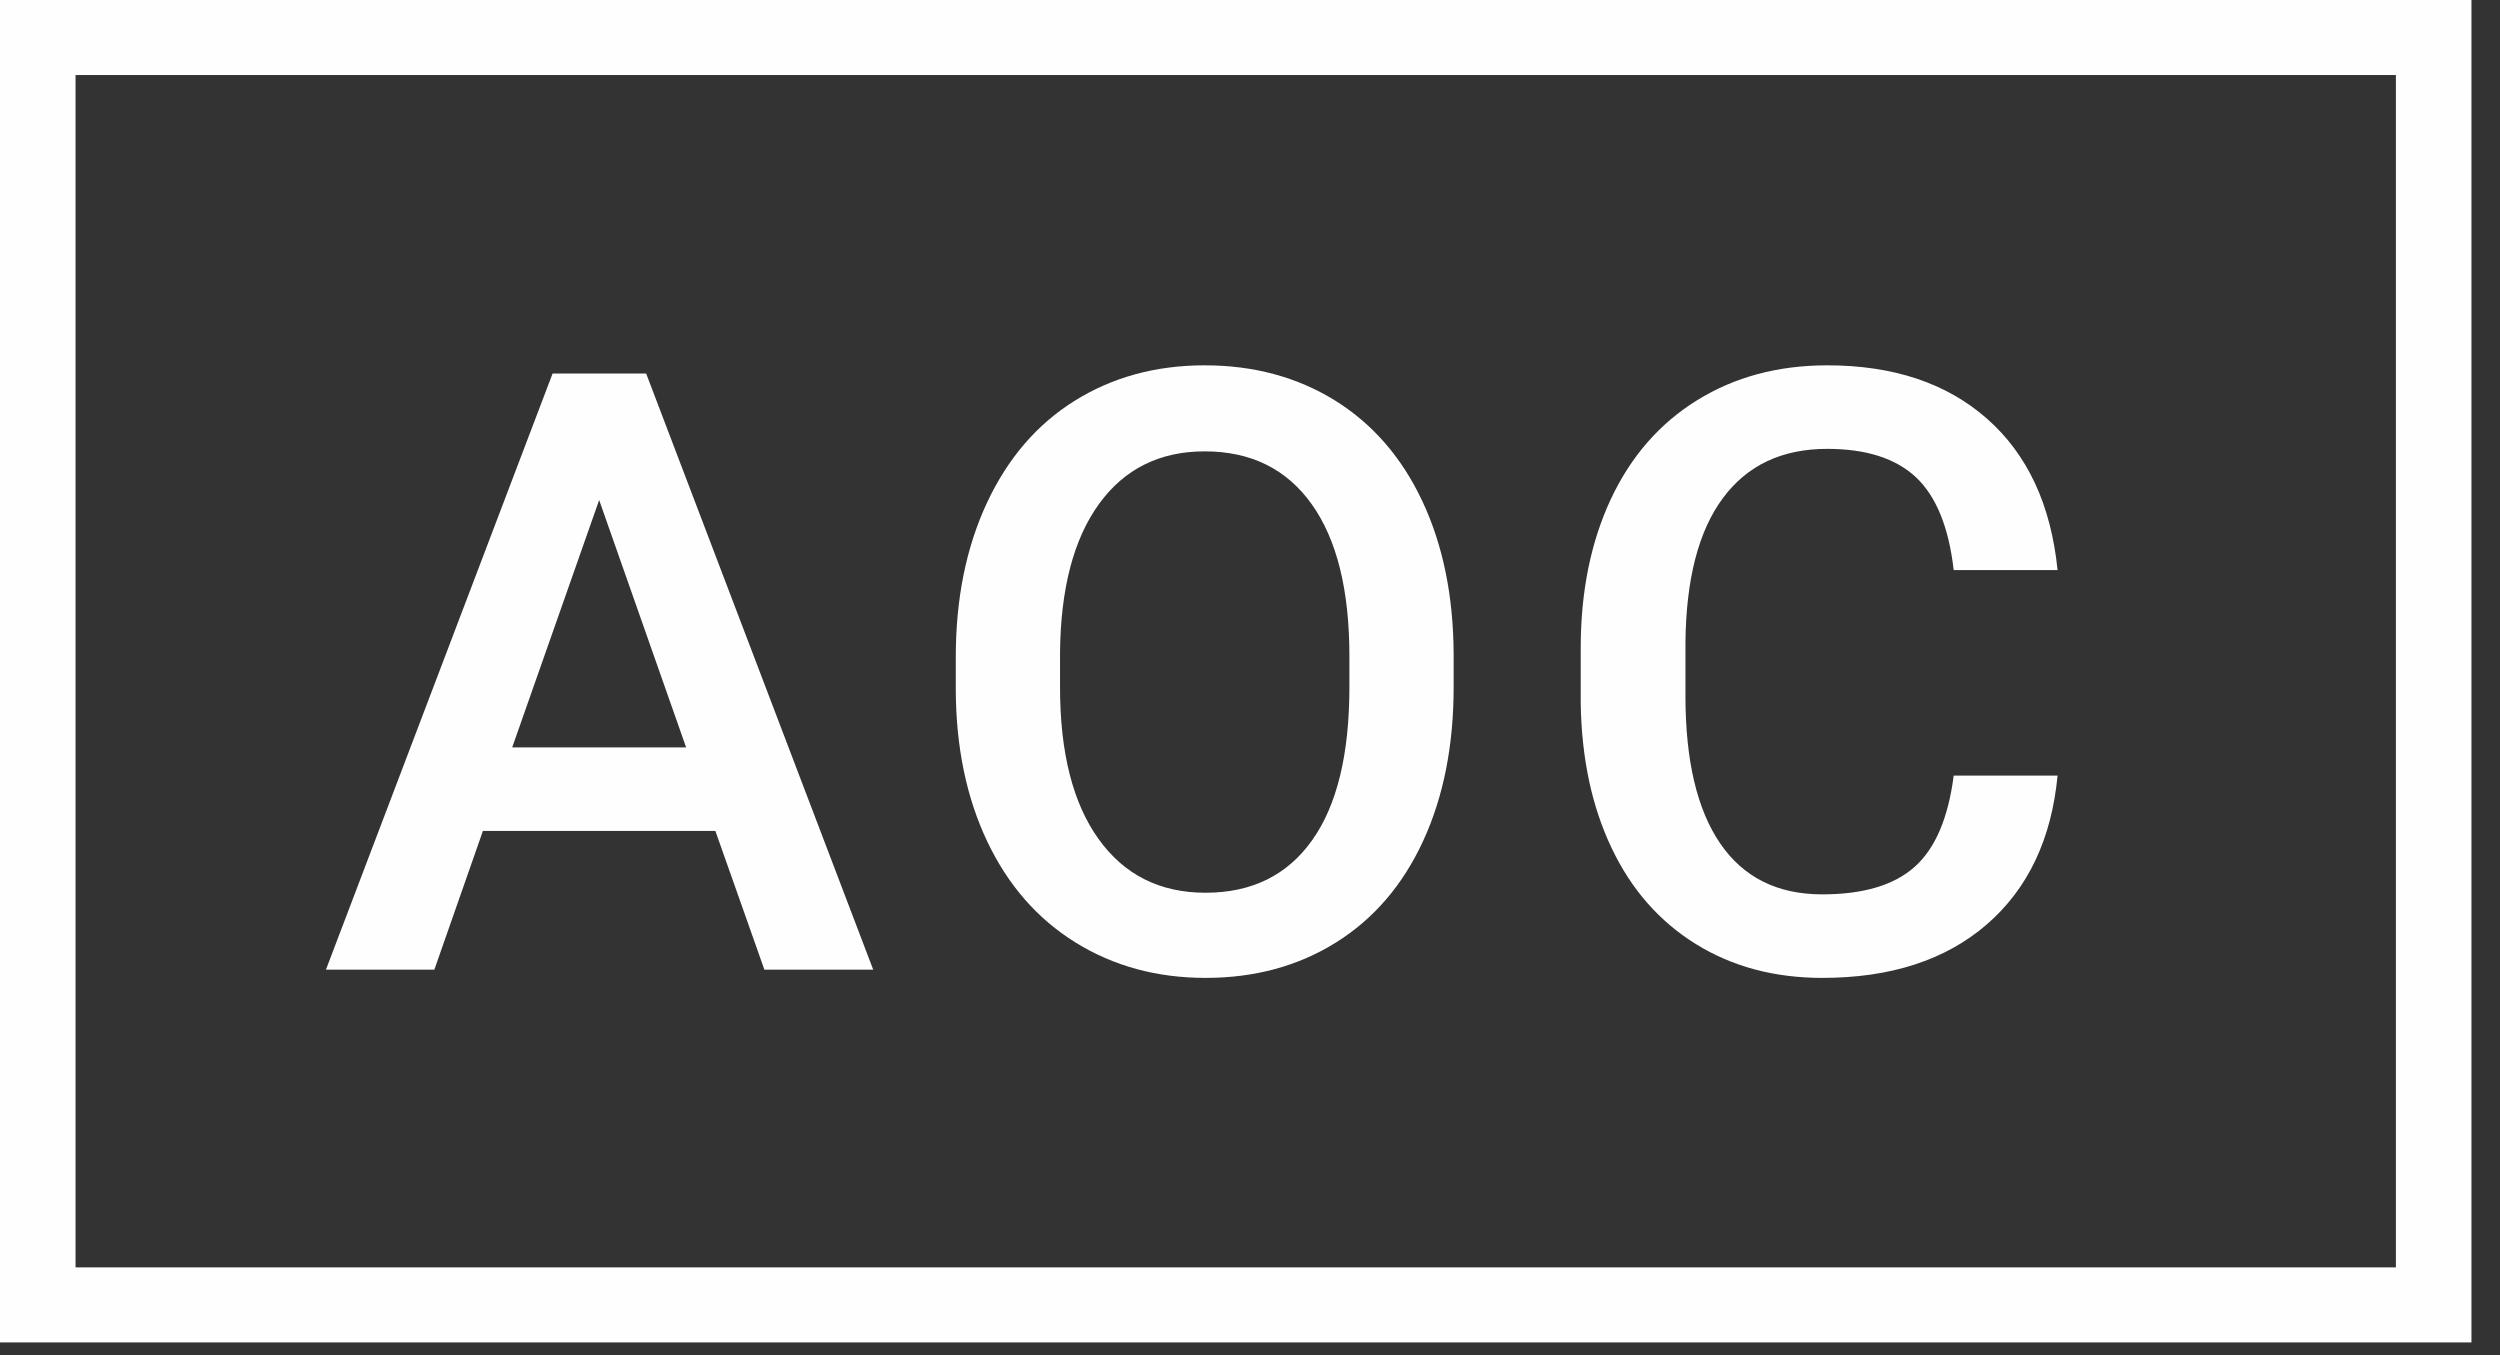
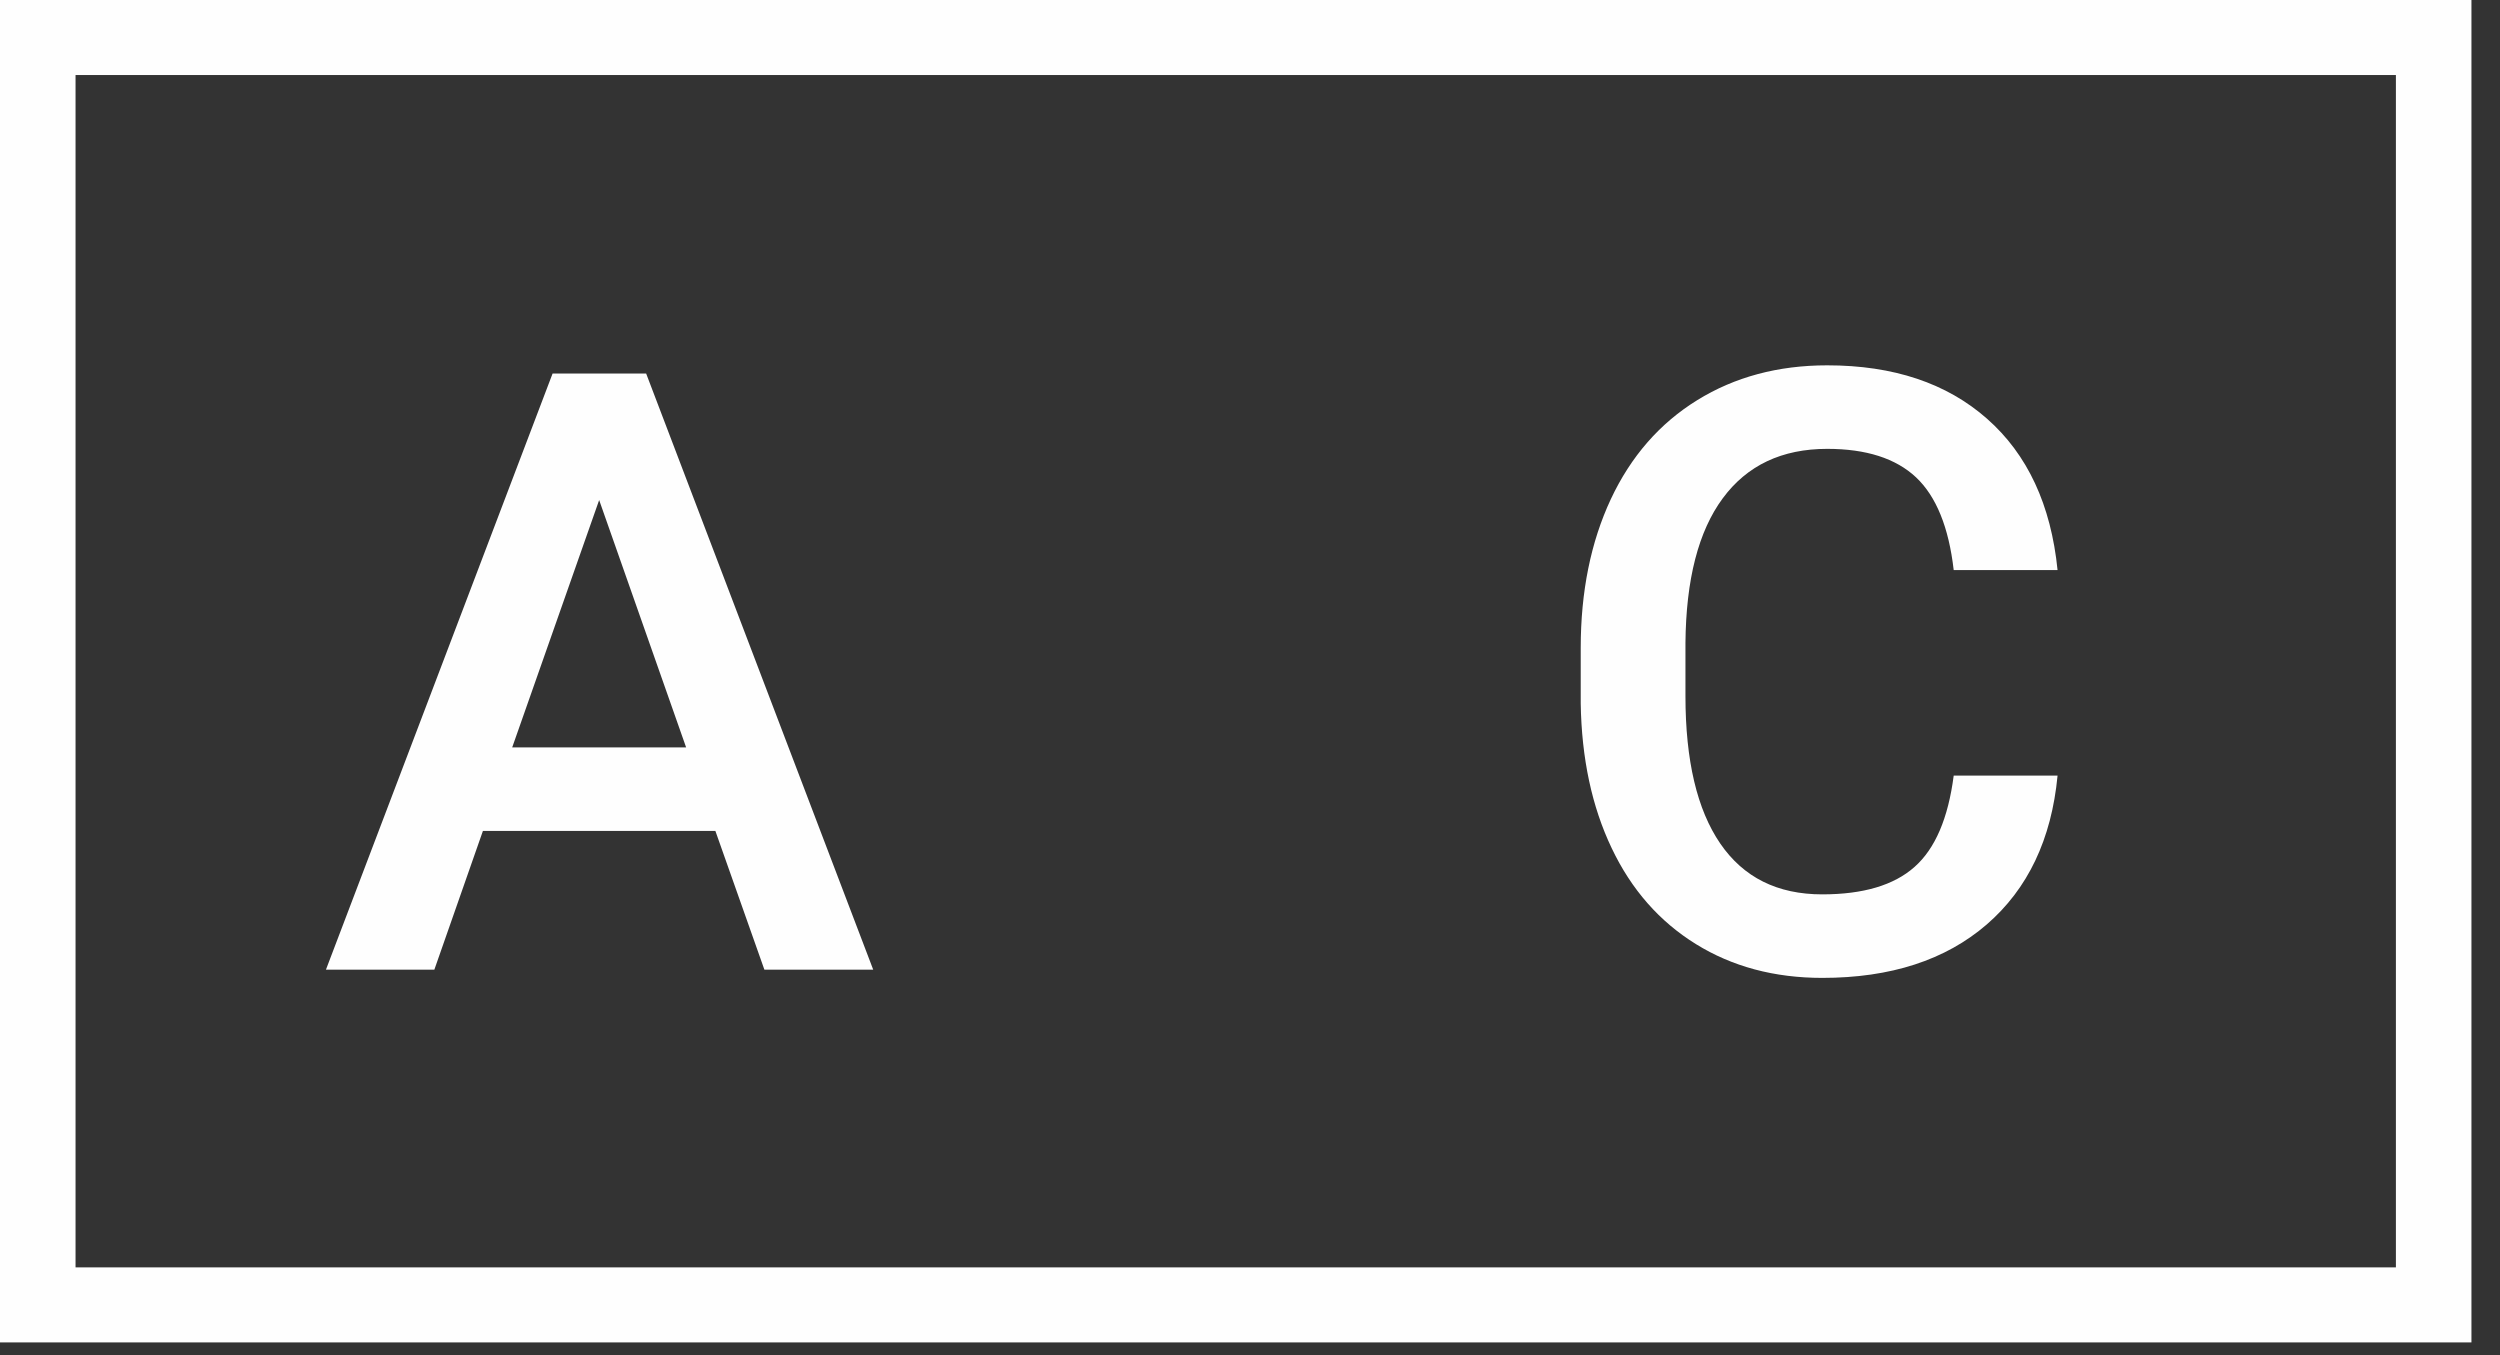
<svg xmlns="http://www.w3.org/2000/svg" width="83px" height="45px" viewBox="0 0 83 45" version="1.1">
  <rect x="0" y="0" width="83" height="45" fill="#333333" stroke="none" />
  <title>logo_aoc</title>
  <desc>Created with Sketch.</desc>
  <g id="Pages" stroke="none" stroke-width="1" fill="none" fill-rule="evenodd">
    <g id="spritesheet" transform="translate(-575, -320)" fill="#FEFEFE">
      <g id="logo_aoc" transform="translate(575, 320)">
        <path d="M0,0 L0,2.491 L0,42.076 L0,44.568 L2.508,44.568 L79.543,44.568 L82.052,44.568 L82.052,0 L0,0 Z M2.508,42.077 L79.544,42.077 L79.544,2.491 L2.508,2.491 L2.508,42.077 Z" id="Fill-1" />
        <path d="M17.005,24.813 L22.779,24.813 L19.892,16.602 L17.005,24.813 Z M23.75,27.586 L16.033,27.586 L14.42,32.194 L10.821,32.194 L18.346,12.401 L21.452,12.401 L28.991,32.194 L25.378,32.194 L23.75,27.586 Z" id="Fill-2" />
        <g id="Group-7" transform="translate(31.427, 11.507)">
-           <path d="M13.373,10.274 C13.373,8.081 12.956,6.401 12.121,5.231 C11.286,4.062 10.102,3.478 8.569,3.478 C7.075,3.478 5.904,4.06 5.06,5.224 C4.217,6.39 3.785,8.036 3.766,10.166 L3.766,11.307 C3.766,13.482 4.193,15.164 5.047,16.35 C5.899,17.539 7.083,18.132 8.596,18.132 C10.131,18.132 11.31,17.551 12.134,16.392 C12.96,15.232 13.373,13.537 13.373,11.307 L13.373,10.274 Z M16.834,11.307 C16.834,13.248 16.496,14.948 15.821,16.413 C15.146,17.876 14.182,19 12.928,19.783 C11.674,20.567 10.23,20.959 8.596,20.959 C6.982,20.959 5.543,20.567 4.279,19.783 C3.016,19 2.041,17.883 1.351,16.433 C0.663,14.983 0.314,13.311 0.305,11.416 L0.305,10.302 C0.305,8.372 0.65,6.667 1.338,5.19 C2.028,3.713 2.997,2.582 4.253,1.799 C5.507,1.015 6.946,0.622 8.569,0.622 C10.194,0.622 11.633,1.01 12.888,1.784 C14.14,2.561 15.11,3.675 15.794,5.13 C16.478,6.583 16.825,8.276 16.834,10.206 L16.834,11.307 Z" id="Fill-3" />
          <path d="M36.884,14.244 C36.683,16.356 35.899,18.002 34.532,19.186 C33.163,20.368 31.343,20.959 29.072,20.959 C27.483,20.959 26.086,20.585 24.879,19.838 C23.669,19.09 22.735,18.028 22.08,16.65 C21.423,15.272 21.082,13.672 21.053,11.851 L21.053,10.002 C21.053,8.136 21.387,6.491 22.051,5.068 C22.718,3.644 23.674,2.55 24.92,1.779 C26.164,1.009 27.603,0.622 29.237,0.622 C31.434,0.622 33.205,1.214 34.544,2.396 C35.886,3.58 36.666,5.253 36.884,7.42 L33.436,7.42 C33.272,5.998 32.855,4.971 32.185,4.34 C31.514,3.711 30.531,3.395 29.237,3.395 C27.731,3.395 26.576,3.943 25.769,5.036 C24.96,6.129 24.548,7.733 24.53,9.845 L24.53,11.6 C24.53,13.742 24.915,15.374 25.686,16.499 C26.457,17.624 27.584,18.186 29.072,18.186 C30.43,18.186 31.452,17.883 32.136,17.275 C32.821,16.669 33.253,15.658 33.436,14.244 L36.884,14.244 Z" id="Fill-5" />
        </g>
      </g>
    </g>
  </g>
</svg>